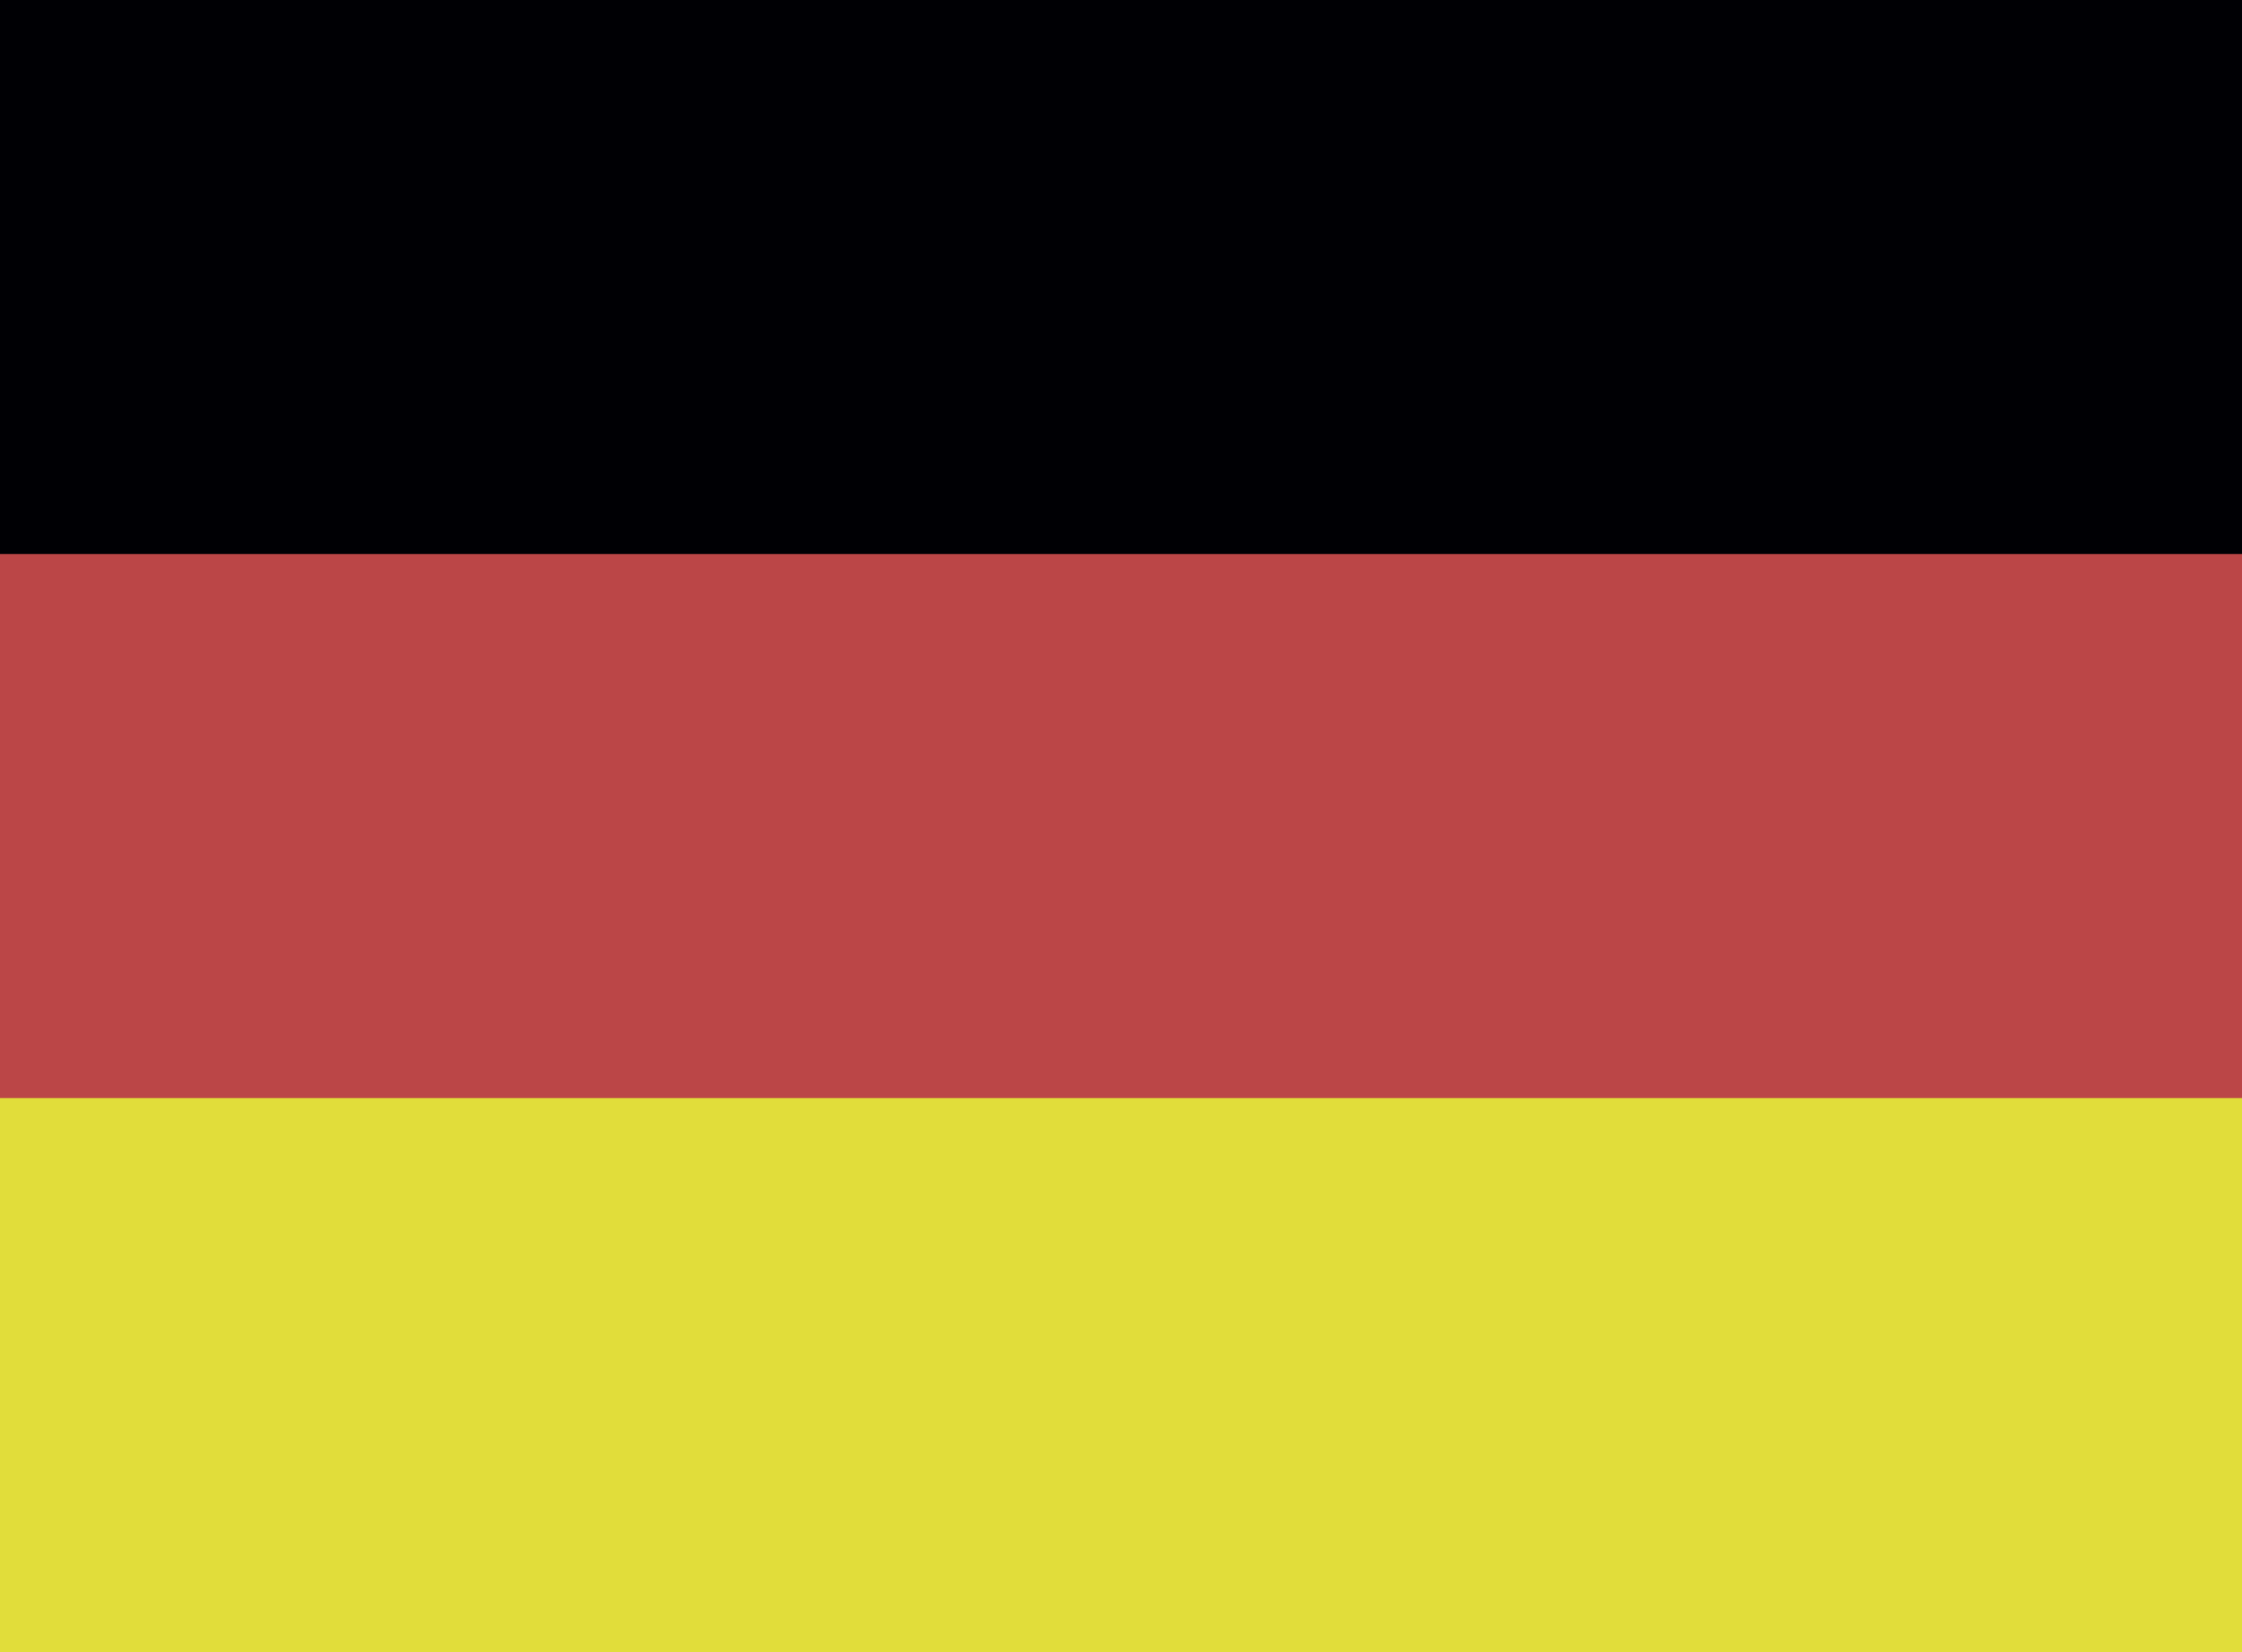
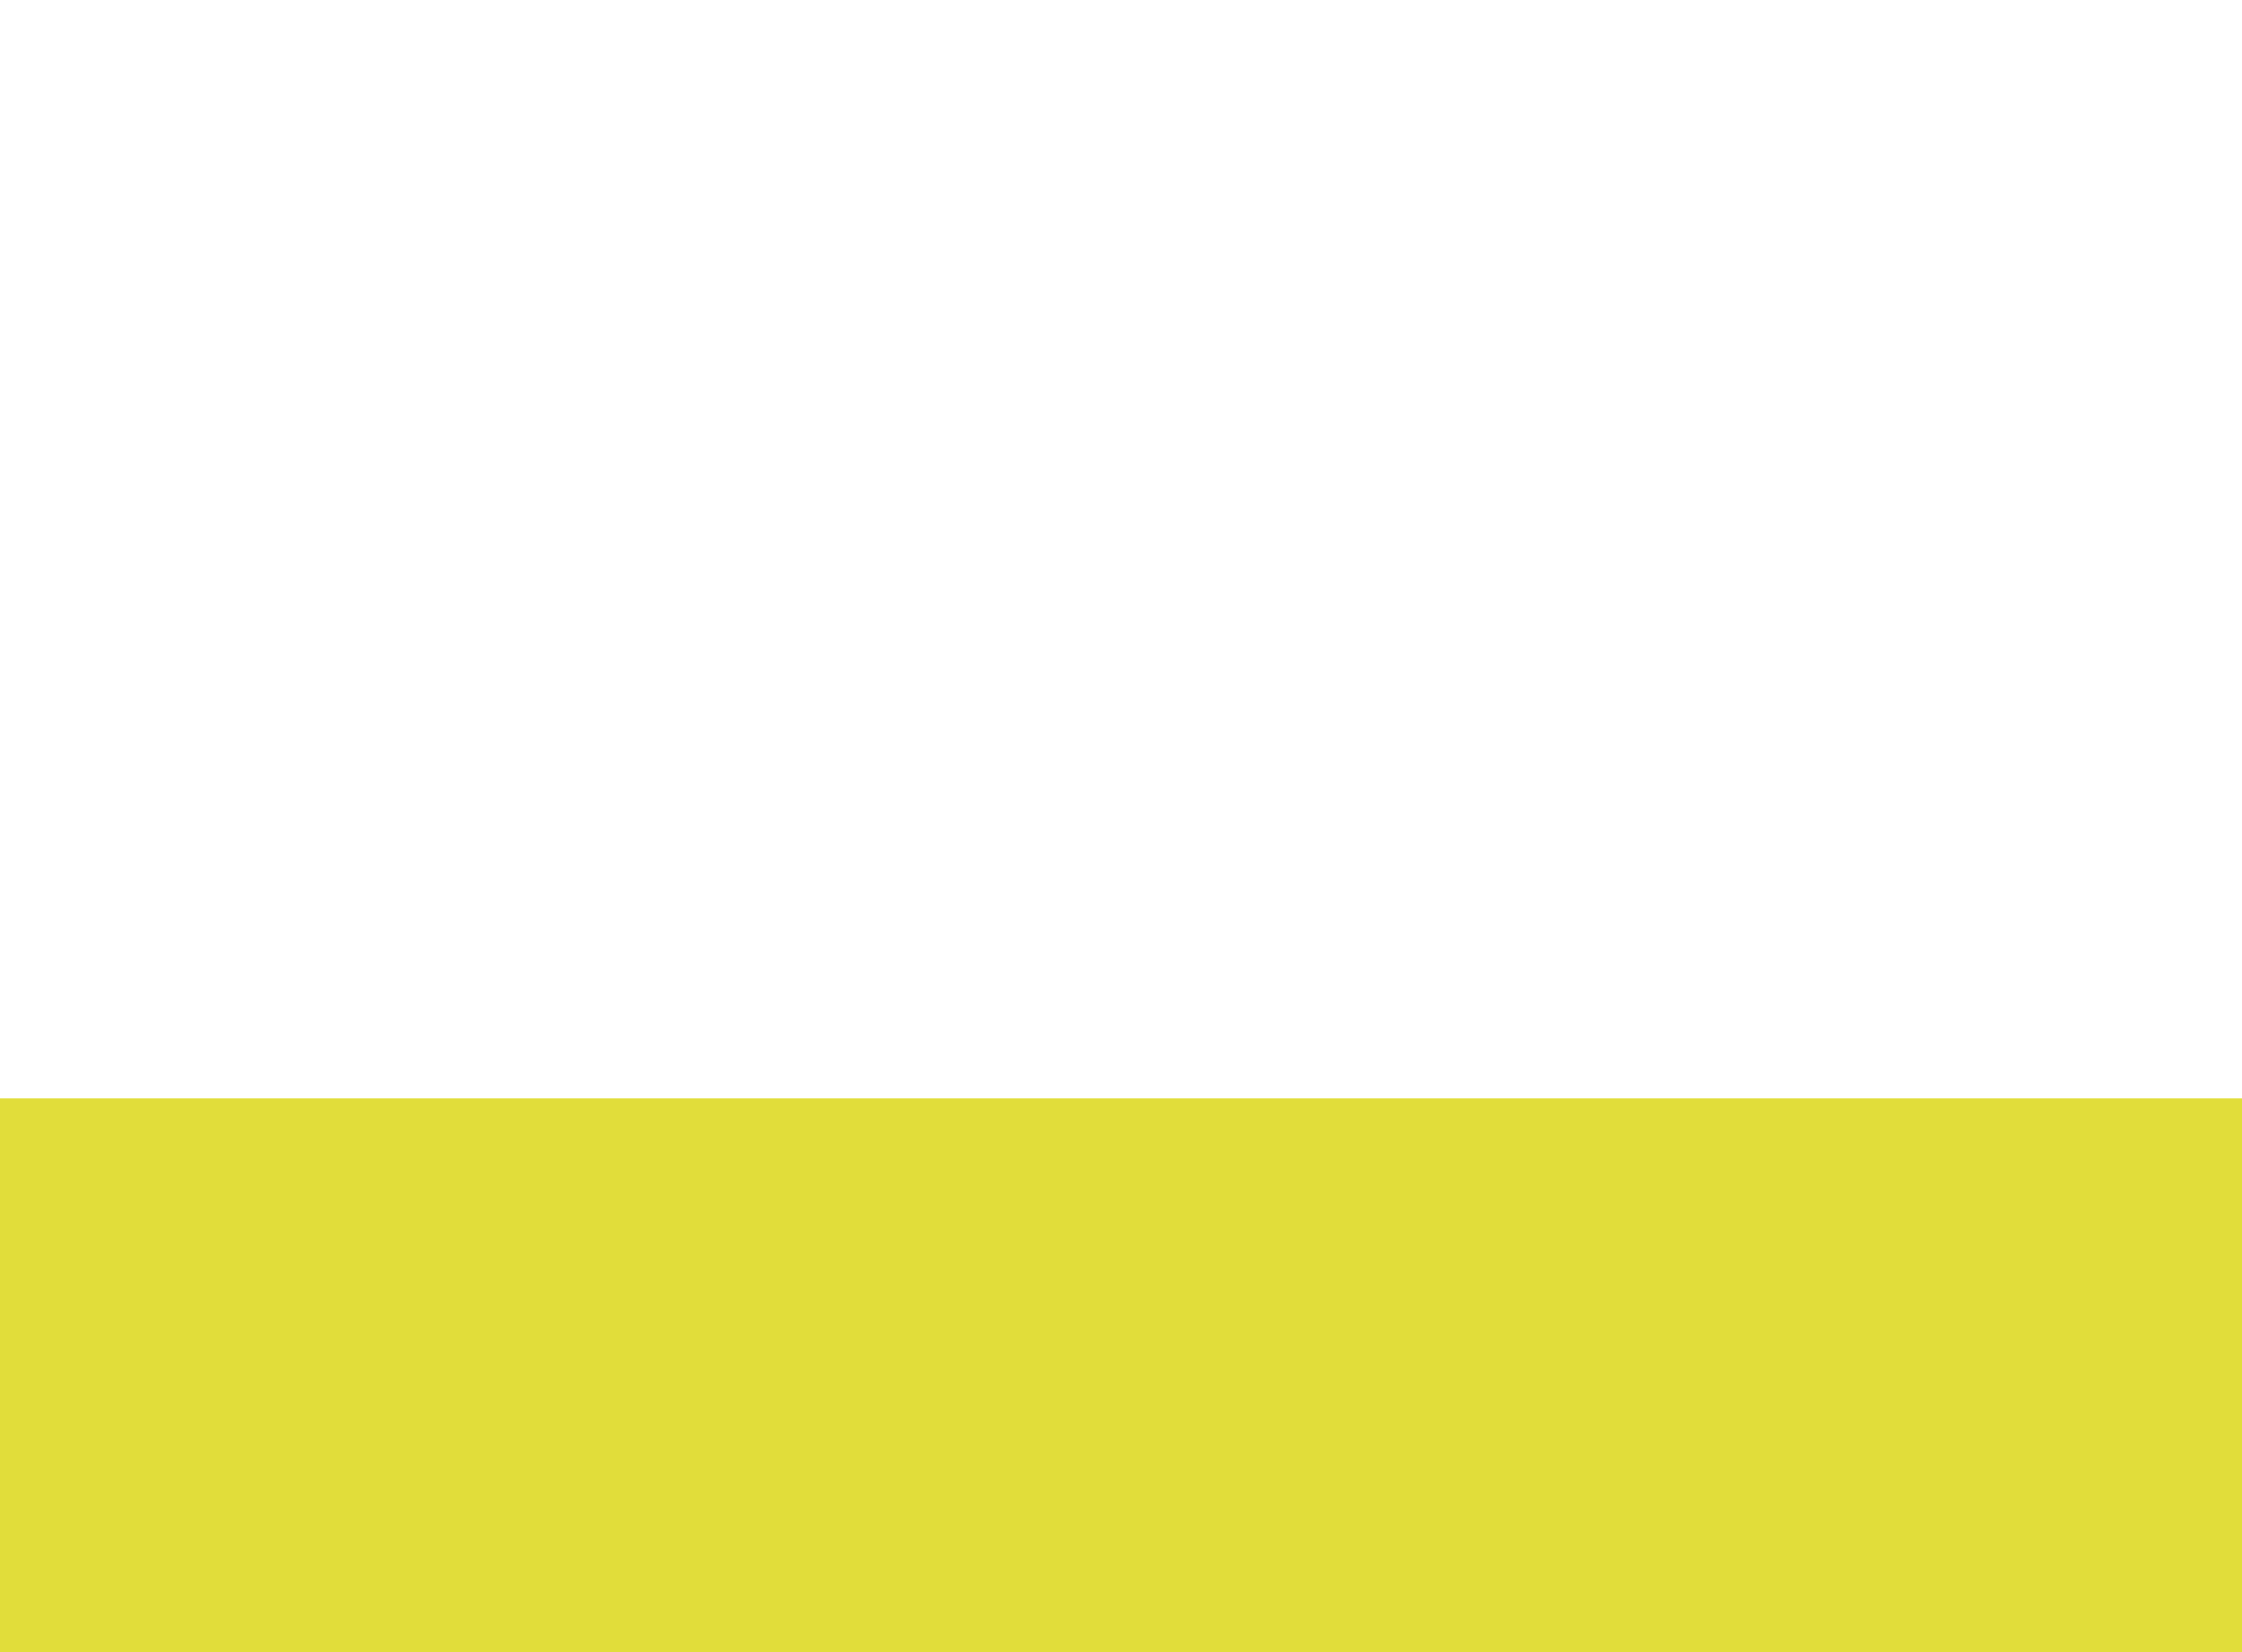
<svg xmlns="http://www.w3.org/2000/svg" version="1.1" id="Livello_1" x="0px" y="0px" viewBox="0 0 38 28" style="enable-background:new 0 0 38 28;" xml:space="preserve">
  <style type="text/css">
	.st0{fill:#BB4647;}
	.st1{fill:#000004;}
	.st2{fill:#E1DD3A;}
</style>
  <g>
-     <polygon class="st0" points="25.33,0 12.67,0 0,0 0,28 12.67,28 25.33,28 38,28 38,0  " />
-   </g>
+     </g>
  <g>
-     <rect x="0" class="st1" width="38" height="9.39" />
-   </g>
+     </g>
  <g>
    <rect x="0" y="18.61" class="st2" width="38" height="9.39" />
  </g>
</svg>